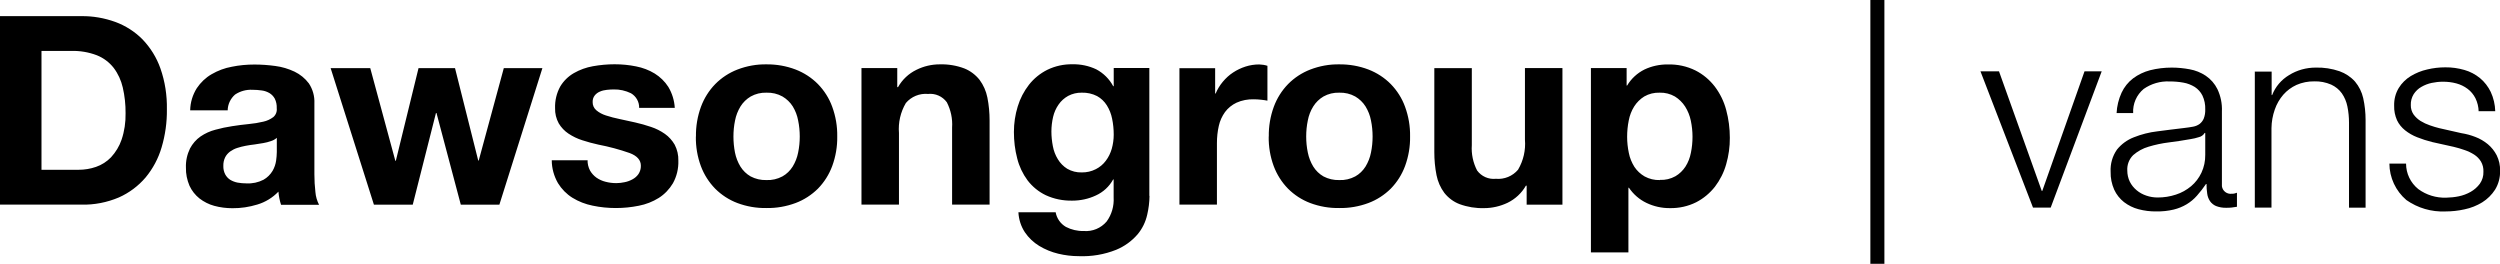
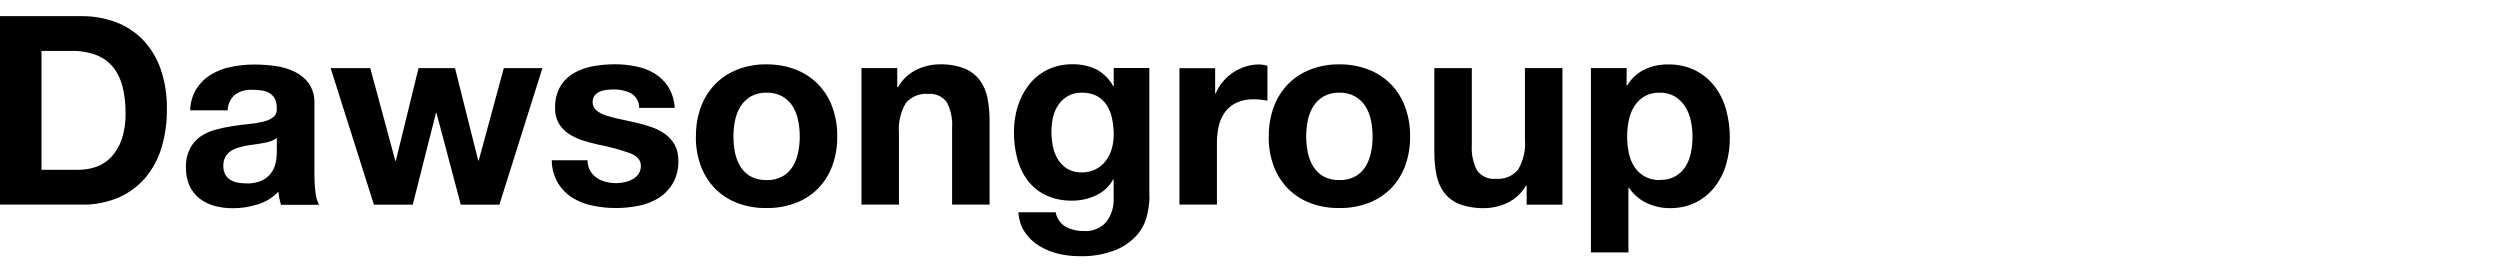
<svg xmlns="http://www.w3.org/2000/svg" id="Layer_1" data-name="Layer 1" viewBox="0 0 294.06 31.03">
  <g id="Group_1455" data-name="Group 1455">
    <path id="Path_2097" data-name="Path 2097" d="M4.88,19.97V5.99h3.48c1.03-.03,2.06.14,3.03.51.78.31,1.46.82,1.98,1.48.52.69.88,1.48,1.07,2.31.23.99.34,2.01.33,3.03.02,1.05-.13,2.11-.47,3.11-.26.77-.69,1.47-1.24,2.07-.49.51-1.1.9-1.77,1.13-.66.23-1.35.34-2.05.34h-4.35ZM0,1.89v22.18h9.57c1.52.04,3.03-.26,4.42-.85,1.21-.54,2.28-1.34,3.14-2.35.86-1.04,1.5-2.24,1.88-3.54.43-1.45.64-2.96.62-4.47.03-1.64-.22-3.27-.76-4.81-.45-1.28-1.17-2.44-2.11-3.42-.9-.91-2-1.61-3.2-2.05-1.28-.46-2.63-.7-3.99-.68H0ZM22.37,12.95c.02-.91.29-1.8.78-2.58.45-.67,1.04-1.24,1.74-1.64.74-.43,1.54-.73,2.38-.88.87-.18,1.76-.26,2.66-.26.82,0,1.64.06,2.45.17.79.1,1.55.33,2.27.67.66.32,1.24.79,1.68,1.38.46.69.69,1.51.65,2.35v8.35c0,.7.04,1.39.12,2.08.04.52.19,1.03.43,1.5h-4.47c-.08-.25-.15-.5-.2-.76-.05-.26-.09-.53-.11-.79-.68.71-1.54,1.24-2.49,1.52-.95.29-1.93.44-2.92.43-.72,0-1.45-.09-2.14-.28-.63-.17-1.22-.47-1.74-.87-.5-.4-.9-.91-1.17-1.49-.29-.68-.44-1.41-.42-2.14-.03-.78.14-1.55.48-2.25.3-.56.72-1.05,1.24-1.41.53-.36,1.12-.63,1.74-.79.65-.18,1.31-.32,1.98-.42.66-.1,1.31-.19,1.95-.25.58-.05,1.15-.15,1.71-.28.43-.09.83-.28,1.18-.54.3-.26.45-.65.4-1.04.02-.39-.06-.78-.23-1.13-.15-.27-.36-.49-.62-.65-.28-.16-.58-.27-.9-.31-.36-.05-.73-.08-1.1-.08-.73-.04-1.45.16-2.05.56-.54.47-.86,1.15-.87,1.86h-4.41ZM32.56,16.21c-.2.18-.44.31-.7.39-.29.1-.6.18-.9.23-.32.06-.66.11-1.01.16-.35.04-.7.09-1.06.16-.33.06-.66.15-.98.25-.3.09-.58.24-.84.42-.24.18-.44.4-.58.67-.16.32-.23.67-.22,1.03-.01.34.06.68.22.99.14.26.34.48.59.64.27.16.56.27.87.33.34.06.68.09,1.03.09.7.04,1.4-.11,2.02-.43.44-.25.8-.61,1.06-1.04.22-.38.36-.79.42-1.22.05-.33.07-.66.08-1v-1.65ZM58.74,24.07l5.06-16.06h-4.54l-2.95,10.87h-.06l-2.73-10.87h-4.29l-2.67,10.9h-.06l-2.95-10.9h-4.66l5.09,16.06h4.57l2.73-10.78h.06l2.86,10.78h4.54ZM69.09,18.85h-4.19c0,.94.26,1.87.73,2.69.43.7,1.01,1.29,1.7,1.72.73.45,1.53.76,2.38.93.9.19,1.81.28,2.73.28.91,0,1.81-.09,2.7-.27.83-.16,1.63-.47,2.35-.92.68-.43,1.25-1.03,1.66-1.72.45-.81.67-1.73.64-2.66.02-.65-.13-1.3-.43-1.88-.29-.5-.68-.94-1.15-1.27-.5-.35-1.05-.63-1.63-.82-.62-.21-1.25-.39-1.88-.53-.62-.14-1.23-.28-1.83-.4-.54-.11-1.08-.25-1.6-.42-.41-.13-.8-.33-1.13-.61-.28-.24-.44-.59-.43-.96-.01-.29.07-.57.25-.79.16-.2.37-.35.61-.45.25-.11.52-.17.79-.2.27-.03.54-.05.81-.05.71-.02,1.41.14,2.05.45.61.36.98,1.02.96,1.72h4.19c-.05-.87-.31-1.72-.76-2.47-.41-.64-.96-1.17-1.6-1.57-.67-.41-1.42-.69-2.19-.84-.83-.17-1.68-.25-2.53-.25-.85,0-1.71.08-2.55.23-.79.14-1.54.41-2.24.81-.66.38-1.21.92-1.6,1.57-.43.78-.64,1.66-.61,2.55-.02.62.13,1.24.43,1.79.29.48.68.9,1.15,1.21.5.33,1.05.6,1.63.78.61.2,1.24.37,1.88.51,1.25.24,2.48.57,3.68.99.88.33,1.32.83,1.32,1.49.01.35-.09.69-.28.98-.18.26-.42.47-.7.62-.29.16-.61.28-.93.34-.32.07-.65.11-.98.11-.42,0-.85-.05-1.26-.16-.38-.09-.75-.26-1.07-.48-.31-.22-.57-.51-.76-.84-.2-.38-.3-.8-.29-1.23ZM86.27,16.06c0-.64.06-1.27.19-1.89.11-.58.33-1.14.64-1.65.3-.48.71-.88,1.2-1.17.57-.32,1.21-.47,1.86-.45.66-.02,1.31.13,1.88.45.49.29.91.69,1.21,1.17.31.51.52,1.06.63,1.65.13.62.19,1.26.19,1.89,0,.63-.06,1.26-.19,1.88-.11.58-.33,1.14-.64,1.65-.3.48-.72.89-1.21,1.16-.58.31-1.23.46-1.88.43-.65.02-1.29-.13-1.86-.43-.49-.28-.9-.68-1.2-1.16-.31-.51-.52-1.06-.64-1.65-.12-.62-.18-1.25-.18-1.88ZM81.85,16.06c-.02,1.19.18,2.37.59,3.48.37.99.94,1.89,1.68,2.65.74.74,1.63,1.32,2.61,1.69,1.09.41,2.25.61,3.42.59,1.17.02,2.33-.18,3.43-.59.99-.37,1.88-.95,2.63-1.69.74-.76,1.31-1.66,1.68-2.66.41-1.12.61-2.3.59-3.48.02-1.19-.18-2.37-.59-3.49-.36-1-.94-1.91-1.68-2.67-.74-.75-1.64-1.33-2.62-1.71-1.1-.42-2.26-.62-3.43-.61-1.17-.02-2.33.19-3.42.61-.98.38-1.87.96-2.61,1.71-.74.76-1.31,1.67-1.68,2.67-.41,1.12-.61,2.31-.59,3.5ZM101.33,8.01v16.06h4.41v-8.42c-.1-1.23.18-2.46.81-3.53.64-.76,1.62-1.16,2.61-1.07.86-.09,1.7.28,2.21.98.47.91.69,1.94.62,2.97v9.07h4.41v-9.88c0-.91-.08-1.82-.26-2.72-.15-.75-.46-1.46-.92-2.08-.47-.59-1.09-1.06-1.79-1.34-.93-.35-1.91-.51-2.9-.48-.95,0-1.88.22-2.73.64-.91.44-1.67,1.15-2.17,2.04h-.09v-2.24h-4.19ZM127.24,20.28c-.6.02-1.19-.13-1.71-.43-.45-.28-.83-.67-1.1-1.12-.29-.47-.49-.99-.59-1.54-.11-.57-.17-1.15-.17-1.72,0-.58.07-1.16.2-1.72.12-.52.34-1.02.65-1.46.29-.42.67-.76,1.12-1.01.49-.26,1.04-.39,1.6-.38.63-.02,1.25.12,1.8.4.47.26.86.63,1.15,1.09.3.48.51,1.01.62,1.57.13.62.19,1.25.19,1.88,0,.56-.08,1.12-.23,1.66-.15.51-.38.99-.7,1.41-.31.42-.72.76-1.18.99-.51.26-1.08.39-1.65.38ZM135.19,23.04v-15.04h-4.19v2.14h-.06c-.45-.85-1.15-1.54-2-1.99-.87-.41-1.82-.61-2.78-.59-1.03-.02-2.04.2-2.97.65-.84.42-1.58,1.02-2.16,1.76-.59.76-1.04,1.62-1.32,2.55-.3.97-.45,1.98-.45,3,0,1.05.12,2.1.39,3.12.23.93.65,1.81,1.22,2.58.57.74,1.3,1.34,2.14,1.74.97.45,2.04.66,3.11.64.96,0,1.91-.2,2.78-.61.86-.39,1.58-1.05,2.03-1.88h.06v2.12c.06,1.01-.23,2.01-.82,2.82-.67.79-1.68,1.21-2.71,1.12-.72.02-1.44-.15-2.08-.48-.64-.37-1.08-1-1.21-1.72h-4.38c.04.84.3,1.65.76,2.35.44.65,1.01,1.19,1.68,1.6.69.42,1.45.73,2.24.92.79.19,1.6.29,2.41.29,1.51.06,3.01-.19,4.41-.75.97-.4,1.83-1.02,2.52-1.82.56-.67.94-1.46,1.13-2.31.17-.72.26-1.46.27-2.21ZM138.73,8.01v16.06h4.41v-7.24c0-.68.07-1.36.22-2.02.13-.59.38-1.14.73-1.63.35-.47.82-.85,1.35-1.1.64-.29,1.35-.42,2.05-.4.28,0,.56.02.84.05.29.03.54.07.75.11v-4.1c-.31-.1-.64-.15-.96-.16-.55,0-1.09.08-1.62.25-.52.17-1.01.4-1.46.7-.46.3-.86.67-1.21,1.09-.35.42-.63.88-.84,1.38h-.06v-2.98h-4.19ZM153.64,16.06c0-.64.06-1.27.19-1.89.11-.58.32-1.14.64-1.65.3-.48.71-.88,1.2-1.17.57-.32,1.21-.47,1.86-.45.66-.02,1.31.13,1.88.45.49.29.91.69,1.21,1.17.31.51.53,1.06.64,1.65.13.62.19,1.26.19,1.89,0,.63-.06,1.26-.19,1.88-.11.58-.33,1.14-.64,1.65-.3.48-.72.89-1.21,1.16-.58.31-1.23.46-1.88.43-.65.02-1.29-.13-1.86-.43-.49-.28-.9-.68-1.2-1.16-.31-.51-.52-1.06-.64-1.65-.13-.62-.19-1.25-.19-1.88ZM149.23,16.06c-.02,1.19.18,2.37.59,3.48.37.99.94,1.89,1.68,2.65.74.74,1.63,1.32,2.61,1.69,1.09.41,2.25.61,3.42.59,1.17.02,2.33-.18,3.43-.59.99-.37,1.88-.95,2.63-1.69.74-.76,1.31-1.66,1.68-2.66.41-1.12.61-2.3.59-3.48.02-1.19-.18-2.37-.59-3.49-.36-1-.94-1.91-1.68-2.67-.74-.75-1.64-1.33-2.62-1.71-1.1-.42-2.26-.62-3.43-.61-1.17-.02-2.33.19-3.42.61-.98.38-1.87.96-2.61,1.71-.74.76-1.31,1.67-1.68,2.67-.41,1.12-.61,2.31-.59,3.5h0ZM183.78,24.07V8.01h-4.41v8.42c.1,1.23-.18,2.46-.81,3.53-.64.76-1.62,1.16-2.61,1.07-.86.09-1.7-.28-2.21-.98-.47-.91-.69-1.94-.62-2.97v-9.07h-4.41v9.88c0,.91.08,1.82.26,2.72.15.75.46,1.46.92,2.08.47.59,1.08,1.05,1.79,1.32.93.34,1.91.5,2.9.47.94,0,1.88-.22,2.73-.62.91-.44,1.67-1.14,2.17-2.02h.09v2.23h4.19ZM195.24,21.18c-.63.02-1.25-.13-1.8-.43-.48-.28-.89-.66-1.2-1.13-.31-.5-.54-1.05-.65-1.63-.13-.62-.2-1.26-.2-1.89,0-.65.06-1.29.19-1.93.11-.58.32-1.14.64-1.65.3-.47.7-.87,1.18-1.17.55-.32,1.18-.47,1.82-.45.63-.02,1.25.14,1.79.45.48.3.89.7,1.2,1.18.32.51.55,1.07.67,1.66.13.62.2,1.26.2,1.89,0,.64-.06,1.27-.19,1.89-.11.58-.32,1.13-.64,1.63-.3.46-.7.85-1.18,1.13-.56.31-1.18.46-1.82.43ZM187.13,8.01v21.68h4.41v-7.61h.06c.52.77,1.23,1.39,2.07,1.79.86.41,1.8.62,2.75.61,1.07.02,2.13-.21,3.09-.69.86-.44,1.61-1.07,2.21-1.83.6-.79,1.05-1.68,1.32-2.64.29-1.01.44-2.06.43-3.11,0-1.11-.14-2.21-.43-3.28-.26-.99-.72-1.93-1.34-2.75-.61-.79-1.38-1.44-2.27-1.89-1.01-.5-2.13-.74-3.26-.71-.94-.01-1.88.19-2.73.59-.85.42-1.57,1.08-2.05,1.89h-.06v-2.05h-4.19Z" />
-     <path id="Path_2096" data-name="Path 2096" d="M220,0v31.03h1.65V0h-1.65ZM232.95,8.39l6.18,16.03h2.08l6-16.03h-2.02l-4.97,14.07h-.06l-5.03-14.07h-2.17ZM248.96,13.3h1.95c-.06-1.09.4-2.14,1.24-2.84.89-.62,1.96-.93,3.04-.88.55,0,1.09.04,1.63.14.47.08.93.26,1.34.51.38.25.7.6.9,1.01.24.51.35,1.07.33,1.63.01.36-.04.72-.17,1.06-.1.25-.27.47-.48.64-.23.17-.5.28-.78.33-.31.06-.67.11-1.09.16-1.06.13-2.1.25-3.12.39-.95.11-1.88.35-2.76.7-.78.3-1.46.8-1.98,1.44-.54.77-.8,1.69-.75,2.62-.02.72.13,1.44.42,2.1.26.57.66,1.07,1.15,1.46.51.39,1.09.68,1.71.84.68.18,1.39.27,2.1.26.68.01,1.37-.06,2.04-.22.54-.13,1.05-.34,1.52-.62.45-.27.86-.61,1.21-1.01.39-.44.75-.9,1.07-1.38h.06c0,.38.02.76.08,1.13.04.32.15.62.33.89.17.25.42.45.7.57.38.15.79.22,1.19.21.22,0,.45,0,.67-.03.18-.02.38-.05.61-.09v-1.65c-.2.08-.41.13-.62.12-.56.07-1.08-.33-1.15-.89-.01-.1-.01-.19,0-.29v-8.51c.04-.9-.14-1.8-.53-2.62-.31-.63-.78-1.17-1.37-1.57-.57-.38-1.22-.64-1.89-.76-.7-.13-1.4-.2-2.11-.2-.86,0-1.72.1-2.55.31-.72.19-1.4.51-2,.96-.58.44-1.04,1.02-1.35,1.68-.35.76-.55,1.59-.59,2.42h0ZM259.39,15.66v2.55c.01.73-.14,1.45-.45,2.11-.29.61-.7,1.15-1.21,1.58-.53.44-1.13.78-1.79.99-.69.23-1.42.34-2.14.34-.45,0-.91-.07-1.34-.22-.42-.14-.81-.35-1.15-.64-.33-.28-.6-.61-.79-.99-.2-.41-.3-.86-.3-1.32-.04-.68.21-1.34.7-1.82.52-.45,1.13-.79,1.79-.98.79-.24,1.59-.41,2.41-.51.88-.11,1.73-.24,2.56-.39.32-.05.63-.12.93-.22.3-.06.55-.24.71-.5h.06ZM265.22,8.39v16.03h1.96v-9.35c.01-.75.14-1.48.39-2.19.22-.64.56-1.23,1-1.74.43-.49.96-.88,1.55-1.15.66-.29,1.38-.43,2.1-.42.68-.02,1.35.11,1.98.38.5.23.94.58,1.26,1.03.32.46.54.99.65,1.54.13.63.19,1.27.19,1.91v10h1.95v-10.31c0-.87-.09-1.73-.28-2.58-.16-.71-.49-1.38-.96-1.94-.49-.55-1.12-.97-1.82-1.22-.9-.31-1.86-.46-2.81-.43-1.11,0-2.2.3-3.14.89-.9.54-1.6,1.36-1.98,2.34h-.06v-2.76h-1.96ZM291.54,13.08h1.96c-.02-.78-.2-1.56-.53-2.27-.3-.62-.73-1.18-1.26-1.62-.54-.44-1.16-.77-1.83-.96-.73-.21-1.49-.32-2.25-.31-.72,0-1.43.08-2.13.25-.68.15-1.34.42-1.94.78-.57.35-1.06.83-1.41,1.4-.38.63-.56,1.35-.54,2.08-.02.59.1,1.18.34,1.72.22.46.55.86.95,1.18.43.34.9.61,1.41.81.58.23,1.17.42,1.78.57l2.52.56c.43.1.86.23,1.29.38.4.13.78.32,1.13.54.32.21.59.48.79.81.21.36.31.78.29,1.2.02.5-.13,1-.42,1.41-.29.39-.65.71-1.07.95-.44.25-.92.43-1.41.53-.49.1-.98.15-1.48.16-1.17.04-2.33-.31-3.28-1.01-.91-.73-1.44-1.83-1.44-3h-1.96c.01,1.65.74,3.22,2,4.29,1.34.94,2.95,1.41,4.58,1.34.76,0,1.52-.08,2.27-.25.73-.15,1.43-.43,2.07-.82.61-.38,1.12-.89,1.51-1.49.41-.67.61-1.44.59-2.22.02-.63-.12-1.26-.4-1.83-.26-.5-.61-.94-1.04-1.3-.44-.36-.93-.65-1.46-.85-.53-.21-1.09-.36-1.66-.45l-2.61-.59c-.33-.08-.69-.19-1.09-.33-.38-.13-.75-.3-1.09-.51-.32-.2-.6-.46-.82-.76-.22-.32-.34-.71-.33-1.1-.02-.46.1-.91.34-1.3.23-.35.54-.65.9-.85.38-.22.79-.38,1.22-.47.43-.09.87-.14,1.32-.14.53,0,1.07.06,1.58.2.48.13.92.34,1.32.64.39.29.7.67.92,1.1.24.49.37,1.03.38,1.57Z" />
  </g>
</svg>